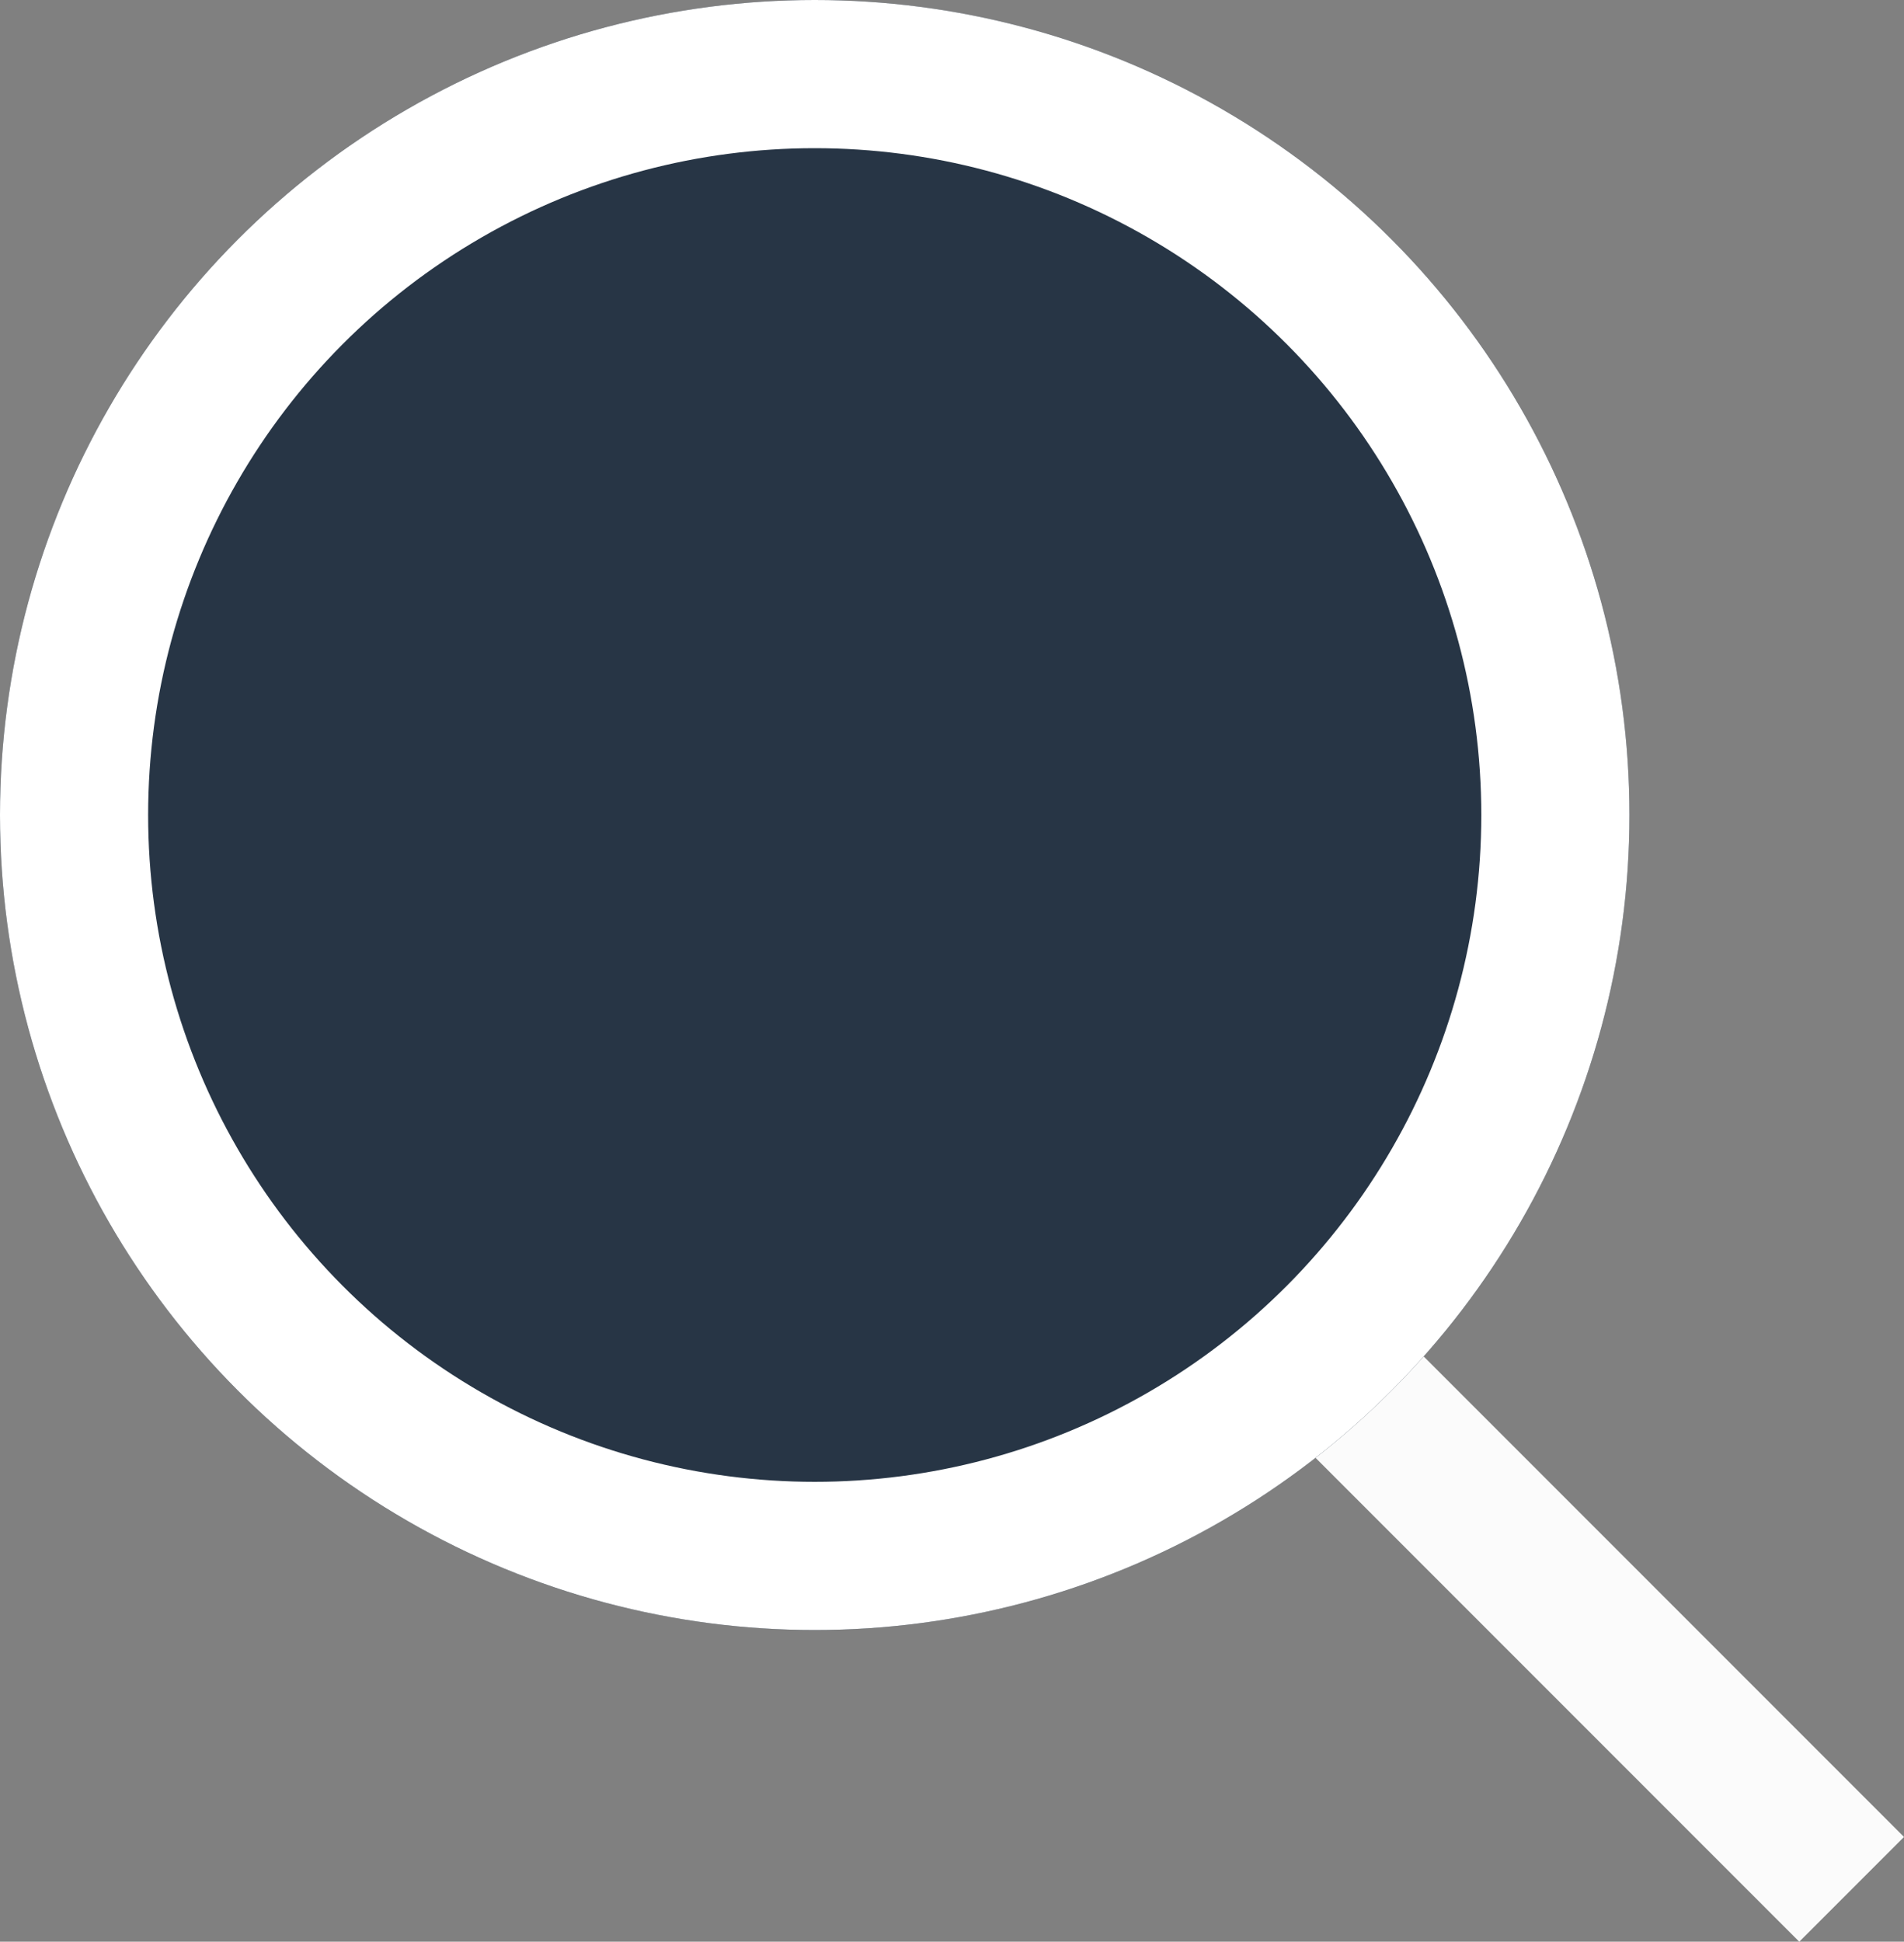
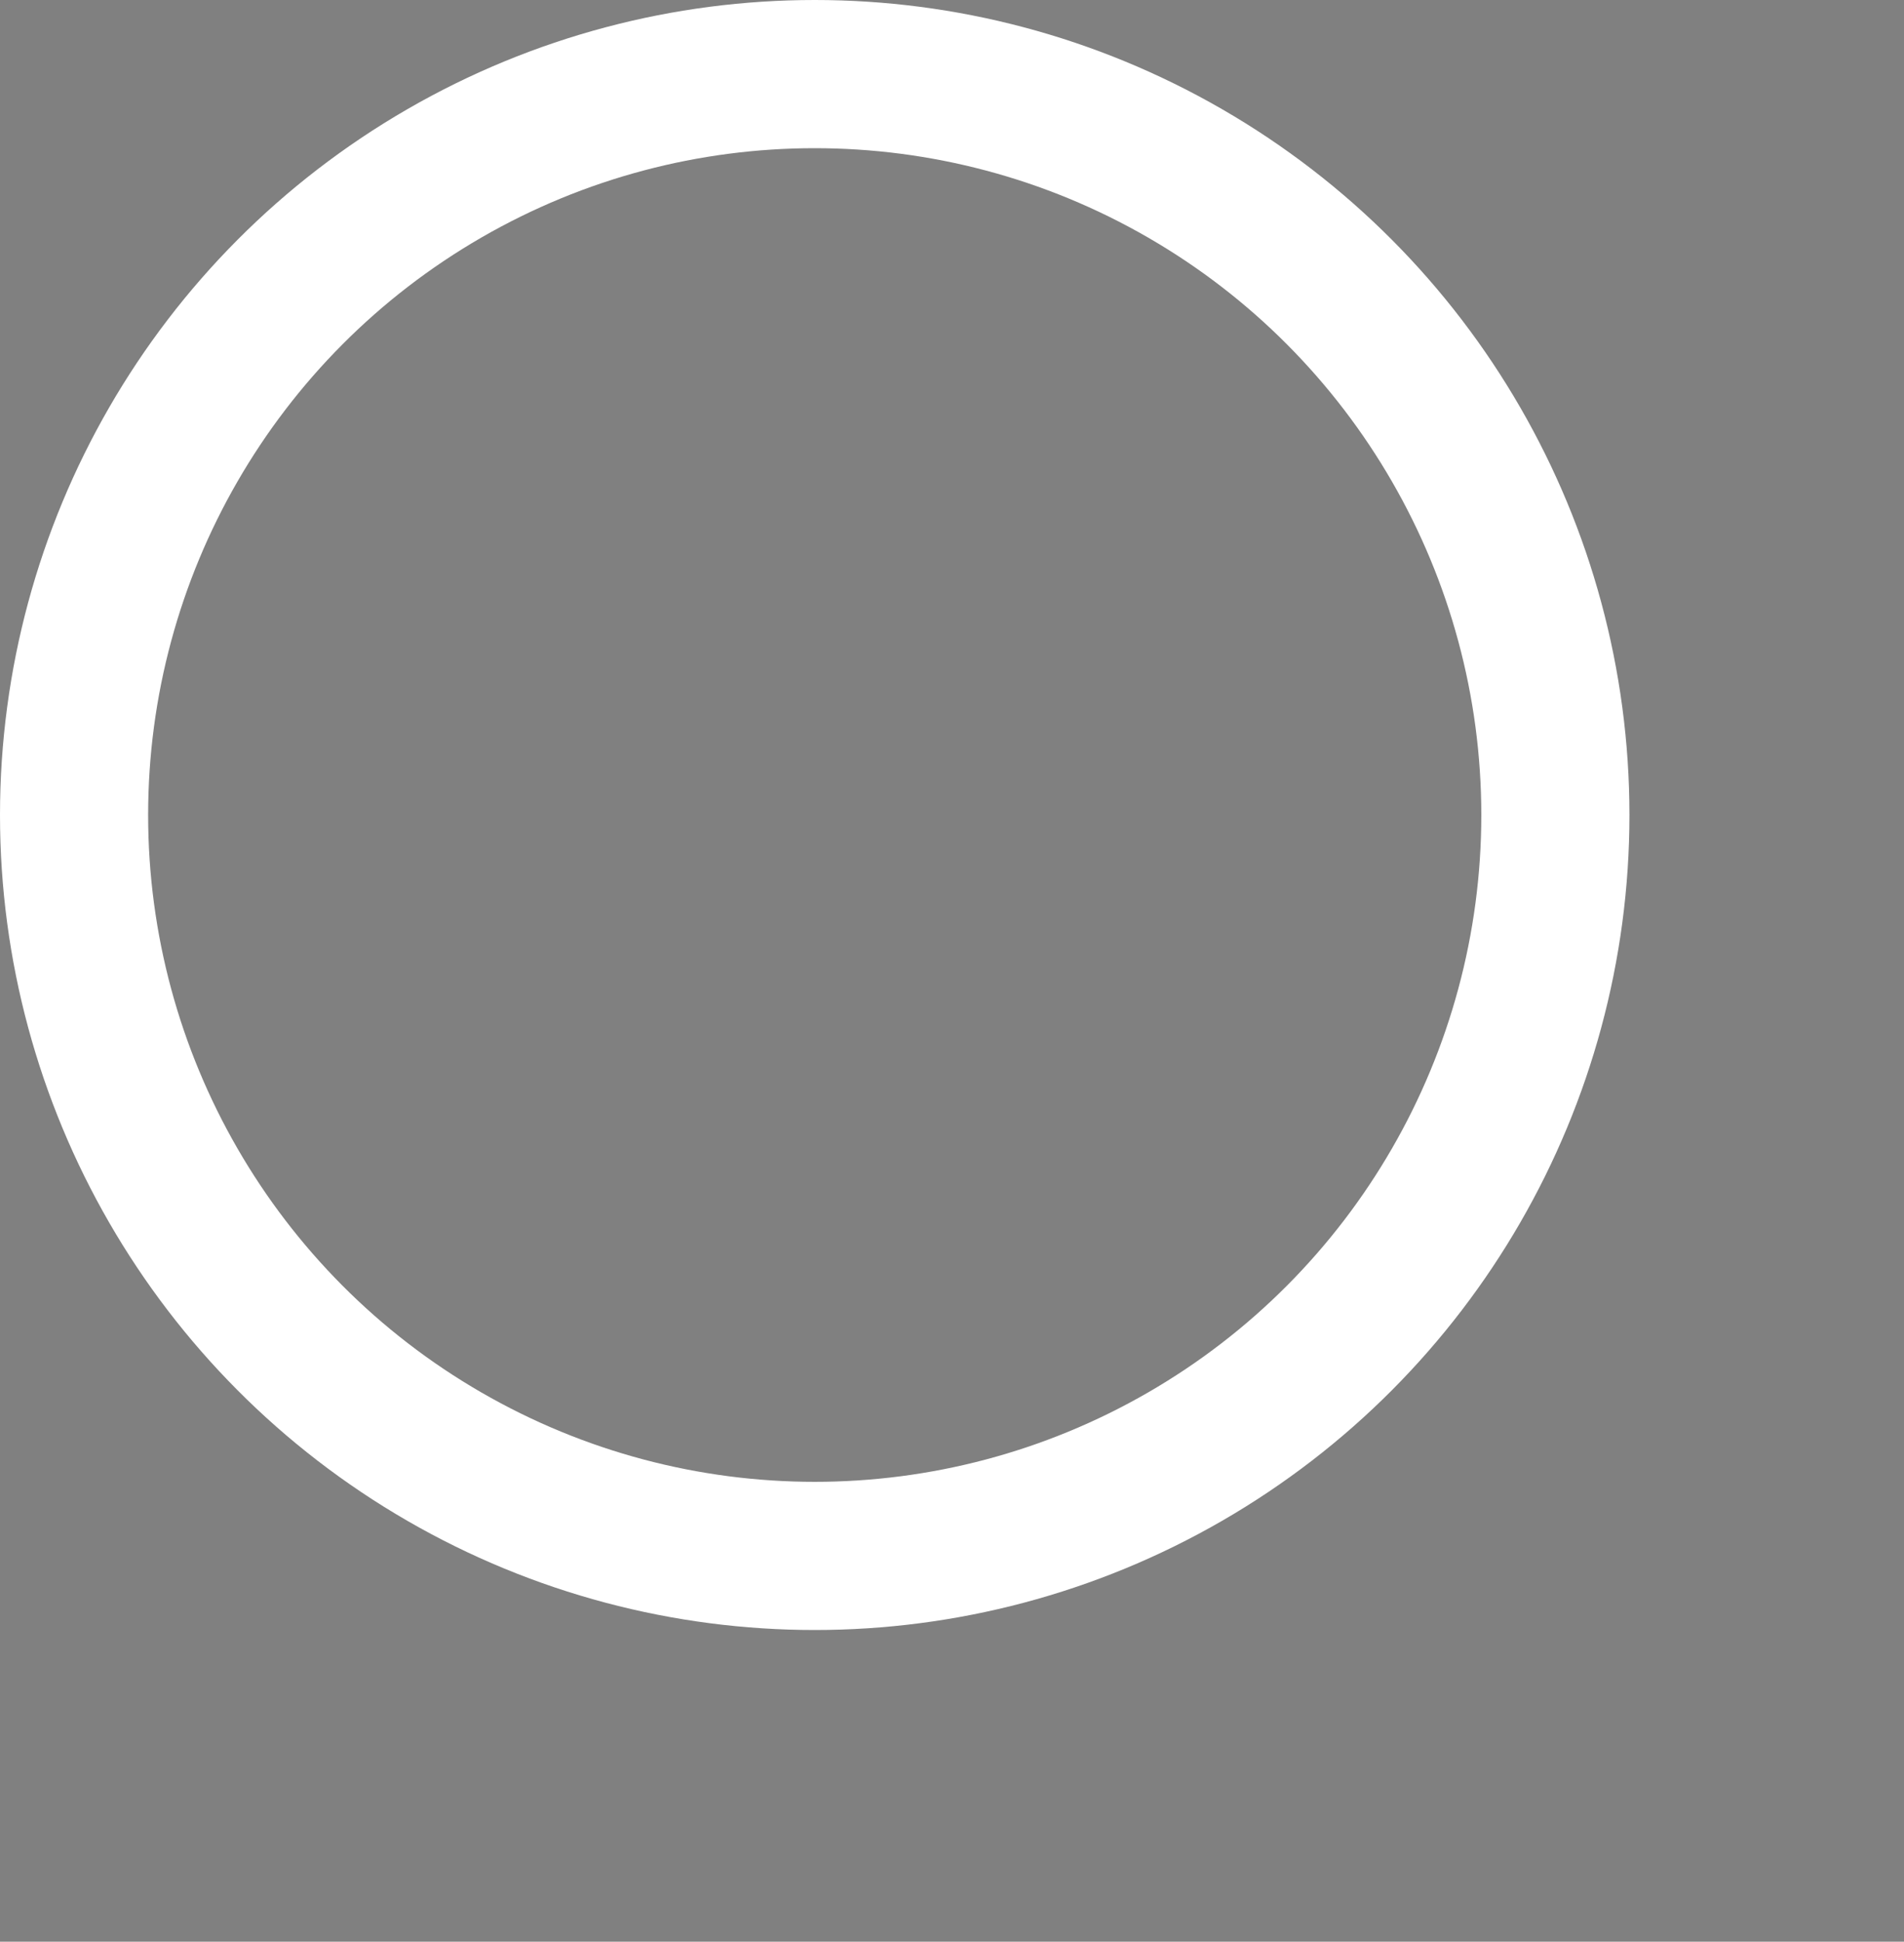
<svg xmlns="http://www.w3.org/2000/svg" width="25.707" height="26.207">
  <rect width="100%" height="100%" fill="#808080" stroke="none" />
  <g stroke-width="2" data-name="グループ 715">
-     <path fill="none" stroke="#fbfbfb" d="m11 11.5 14 14" data-name="線 123" />
    <g fill="#273545" stroke="#fff" data-name="楕円形 46">
-       <circle cx="11" cy="11" r="11" stroke="none" />
      <circle cx="11" cy="11" r="10" fill="none" />
    </g>
  </g>
</svg>